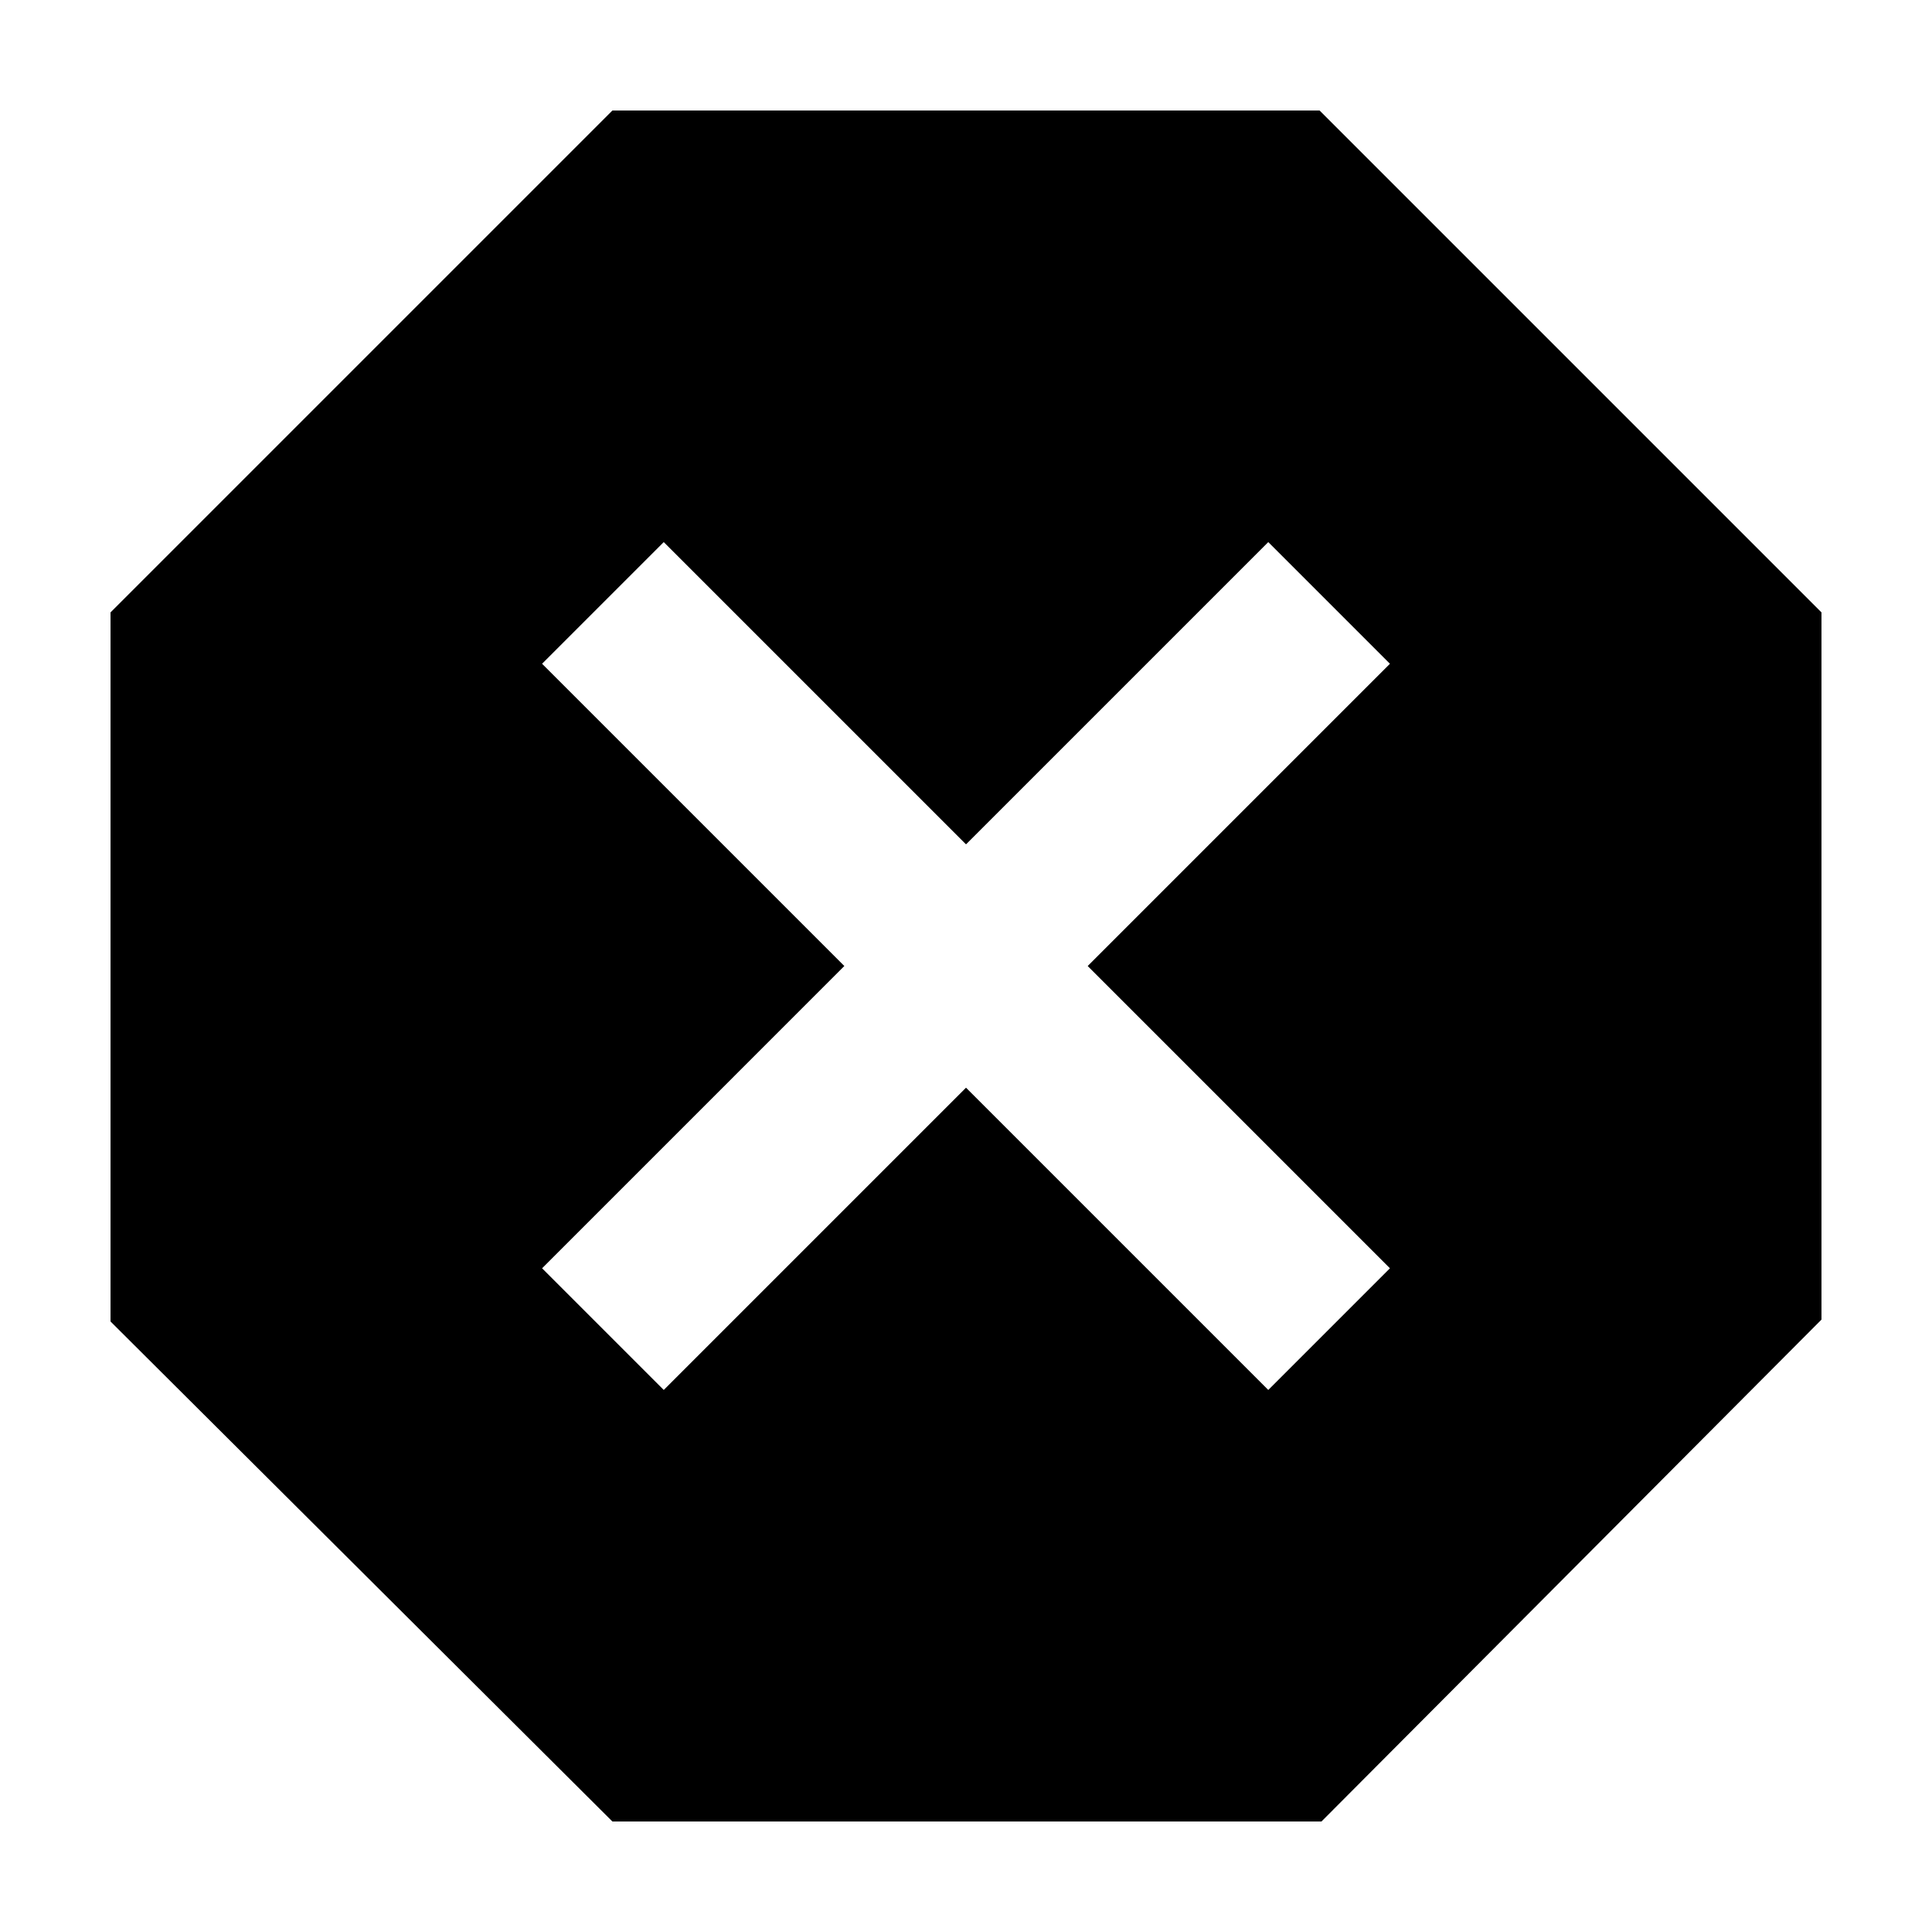
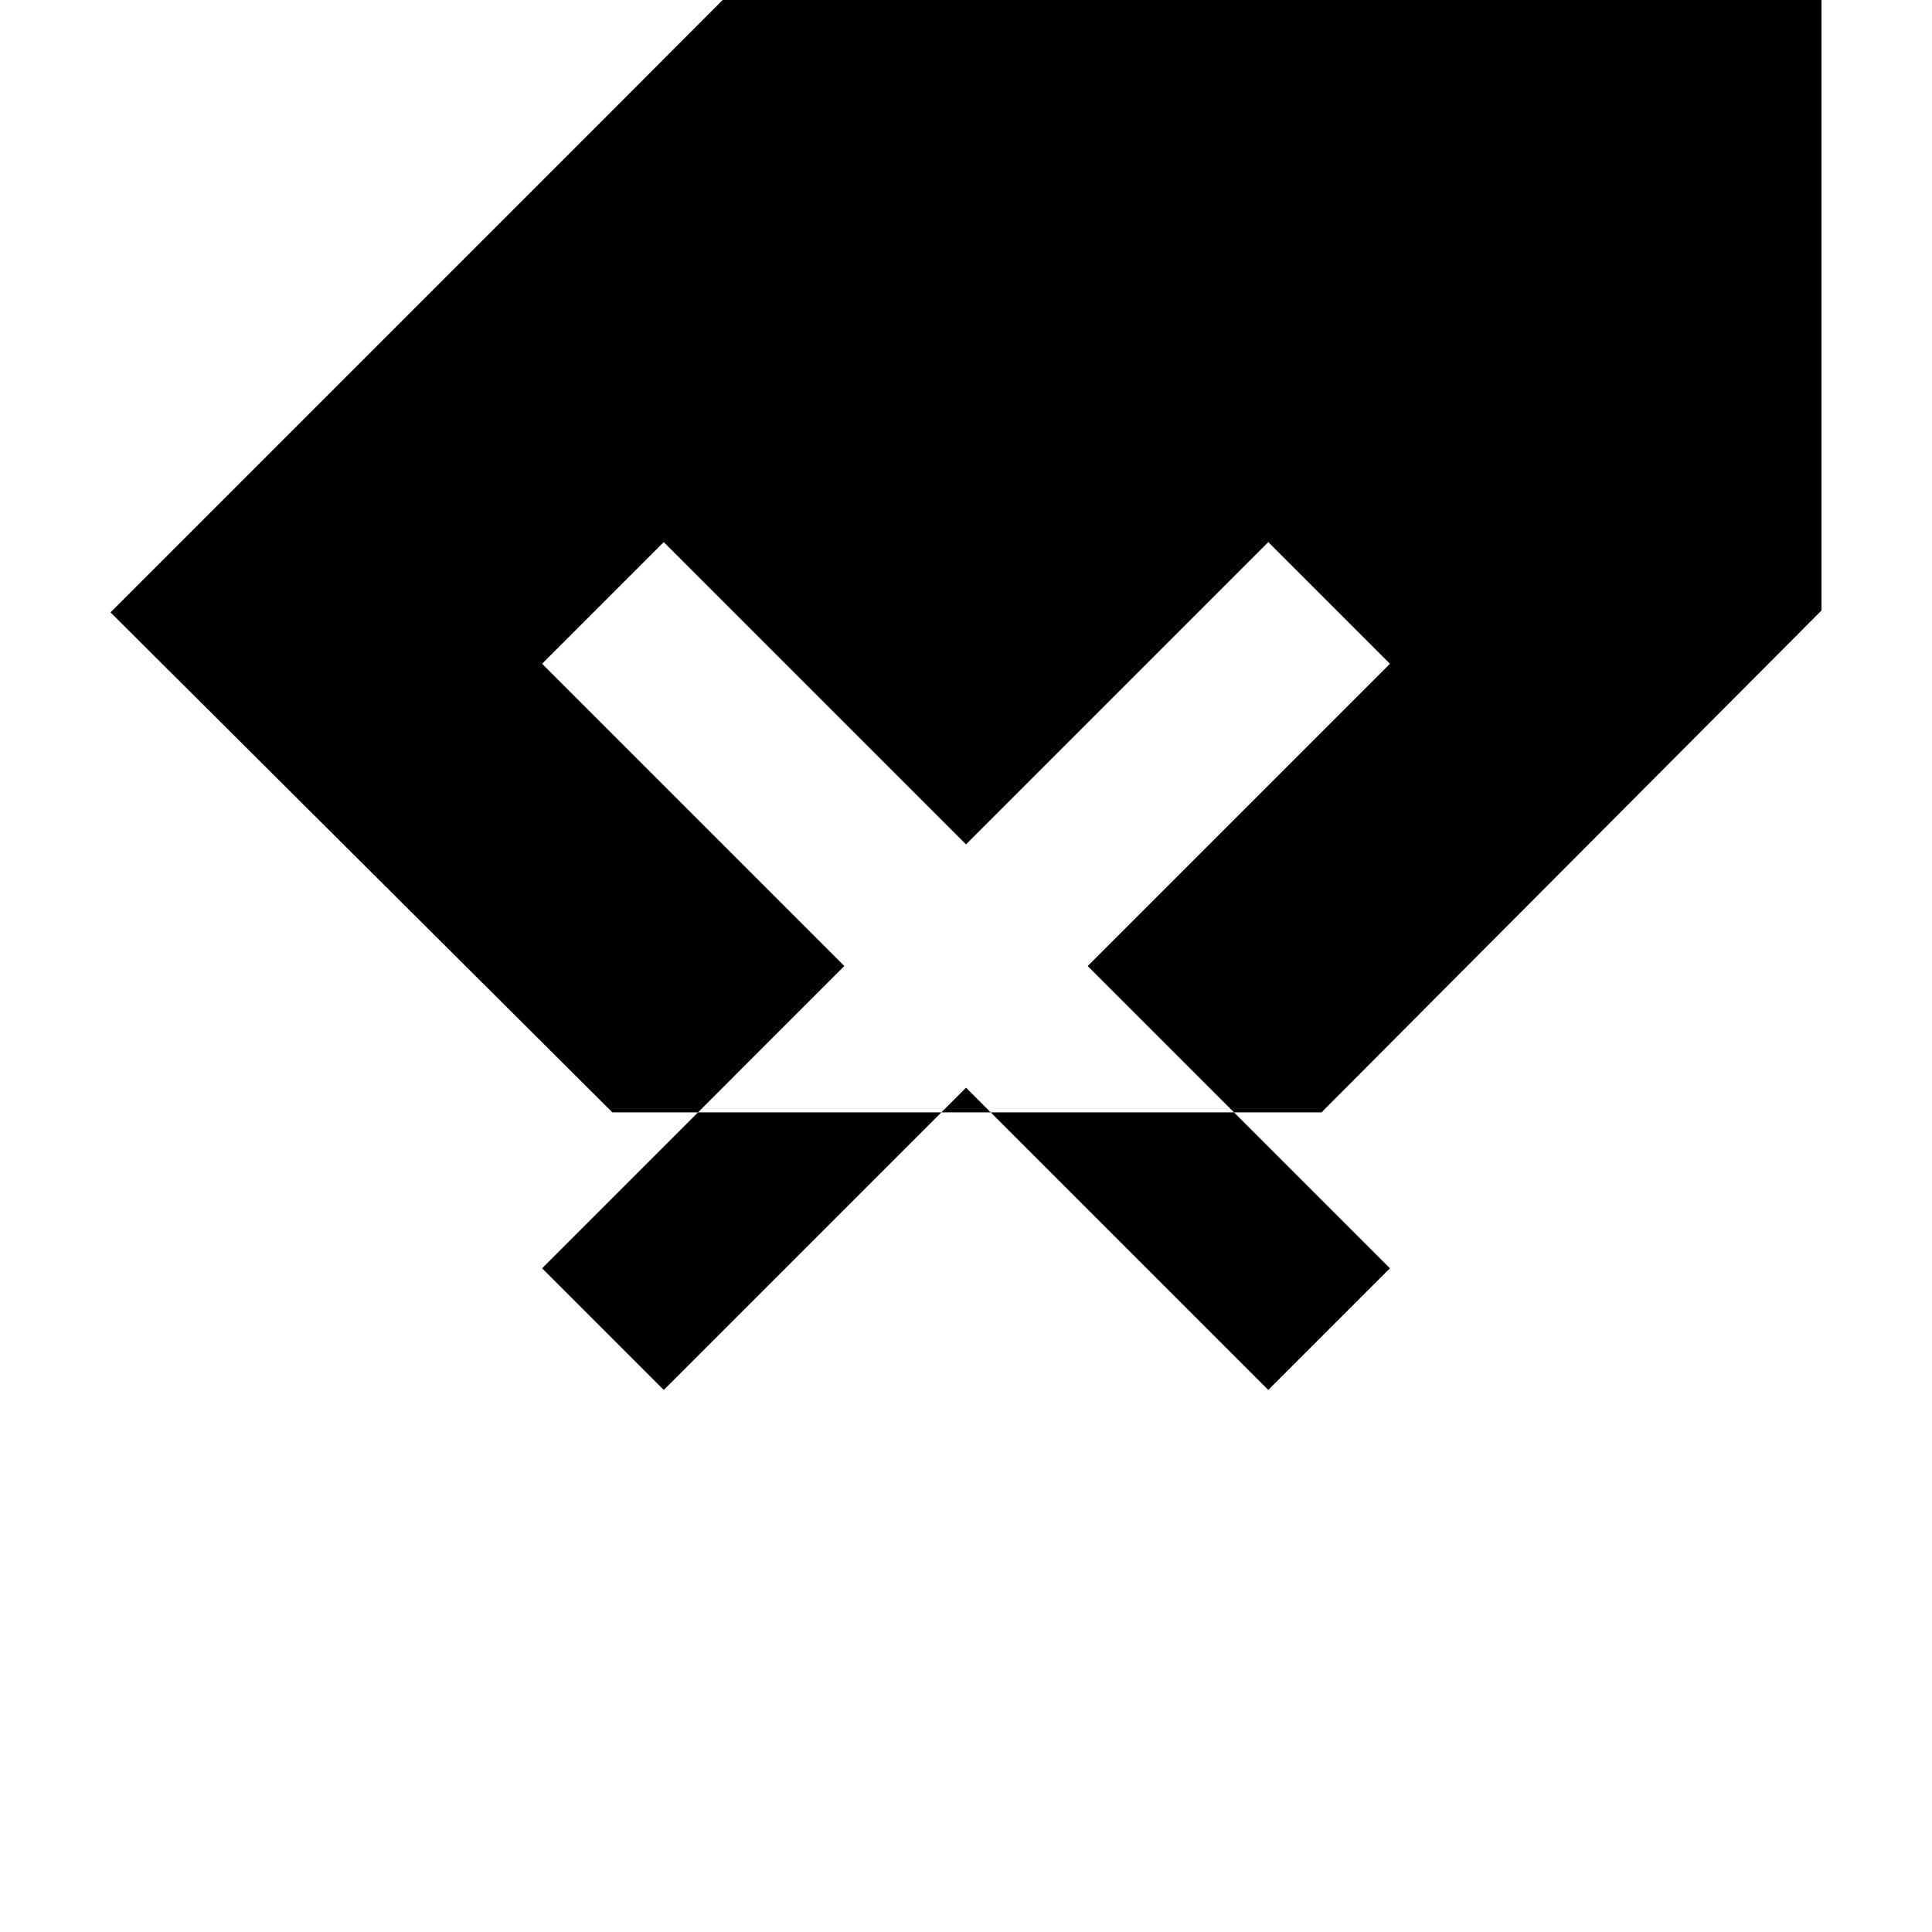
<svg xmlns="http://www.w3.org/2000/svg" fill="#000000" width="800px" height="800px" version="1.1" viewBox="144 144 512 512">
-   <path d="m306.29 173.29-133 133v187.92l133 132.5h187.92l132.5-133v-187.42l-133-133zm206.06 146.61-80.105 80.105 80.105 80.105-32.242 32.242-80.105-80.105-80.105 80.105-32.242-32.242 80.102-80.105-80.105-80.105 32.242-32.242 80.109 80.102 80.105-80.105 16.121 16.121z" />
+   <path d="m306.29 173.29-133 133l133 132.5h187.92l132.5-133v-187.42l-133-133zm206.06 146.61-80.105 80.105 80.105 80.105-32.242 32.242-80.105-80.105-80.105 80.105-32.242-32.242 80.102-80.105-80.105-80.105 32.242-32.242 80.109 80.102 80.105-80.105 16.121 16.121z" />
</svg>